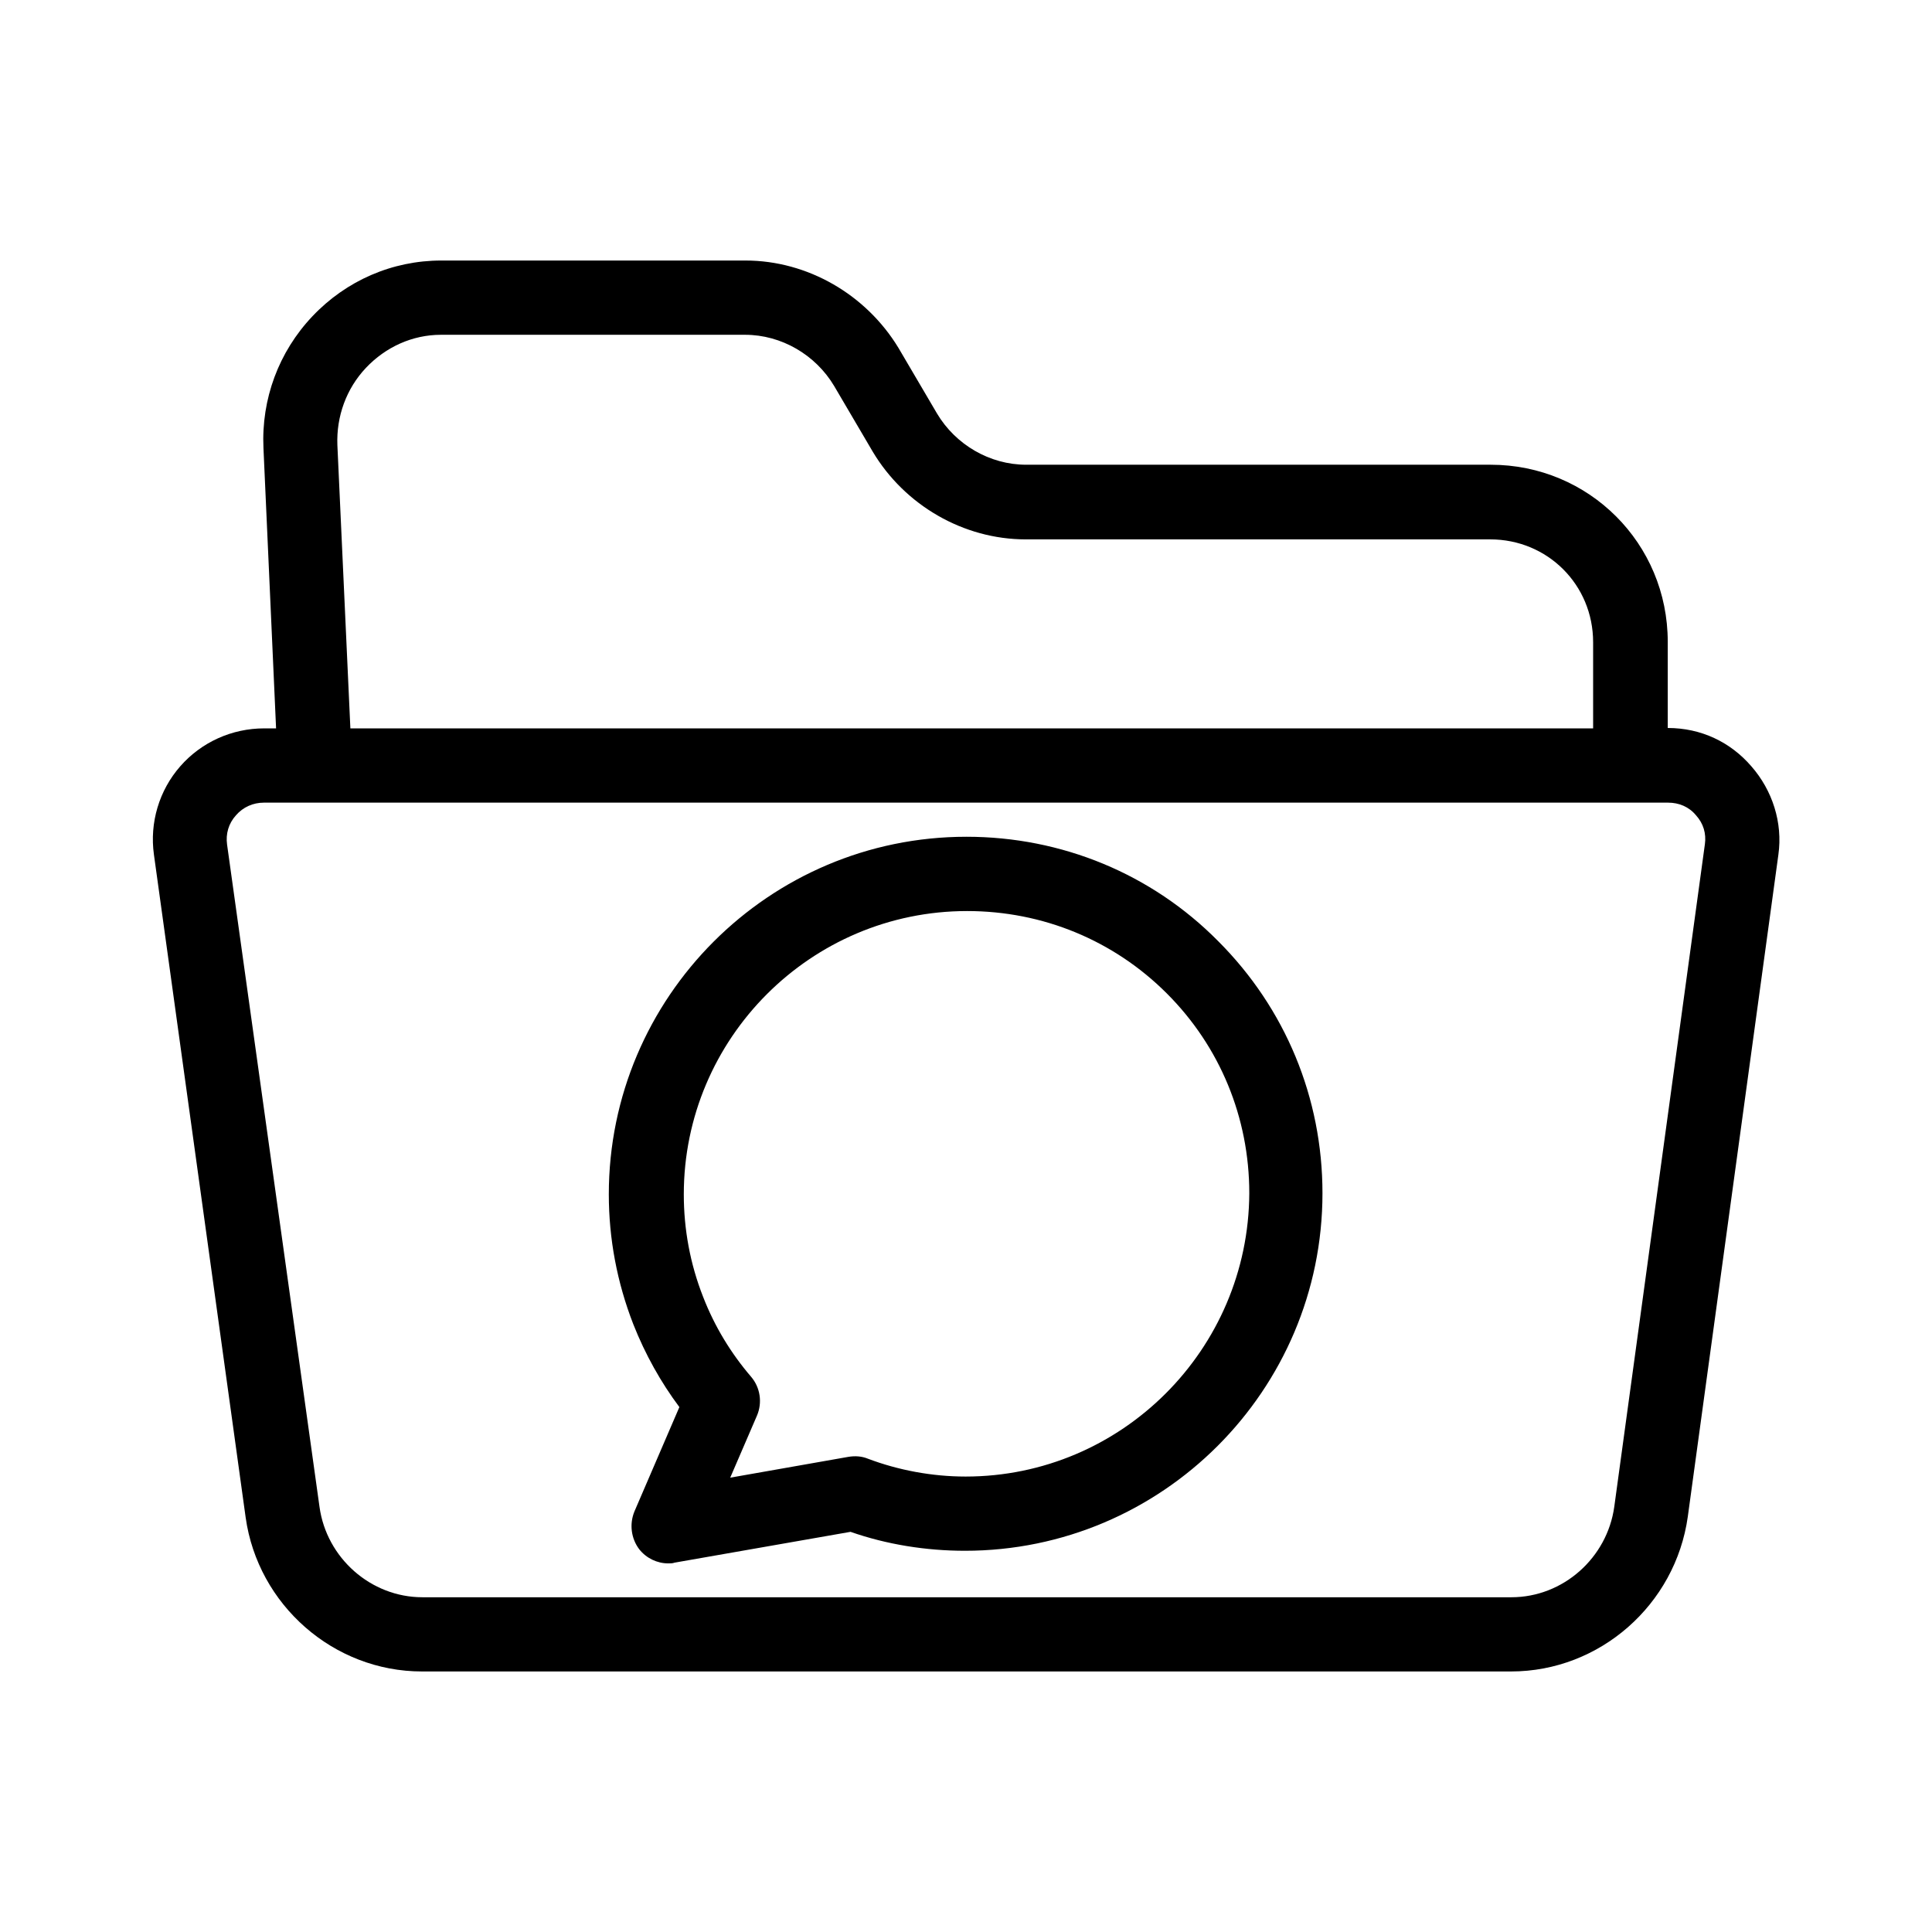
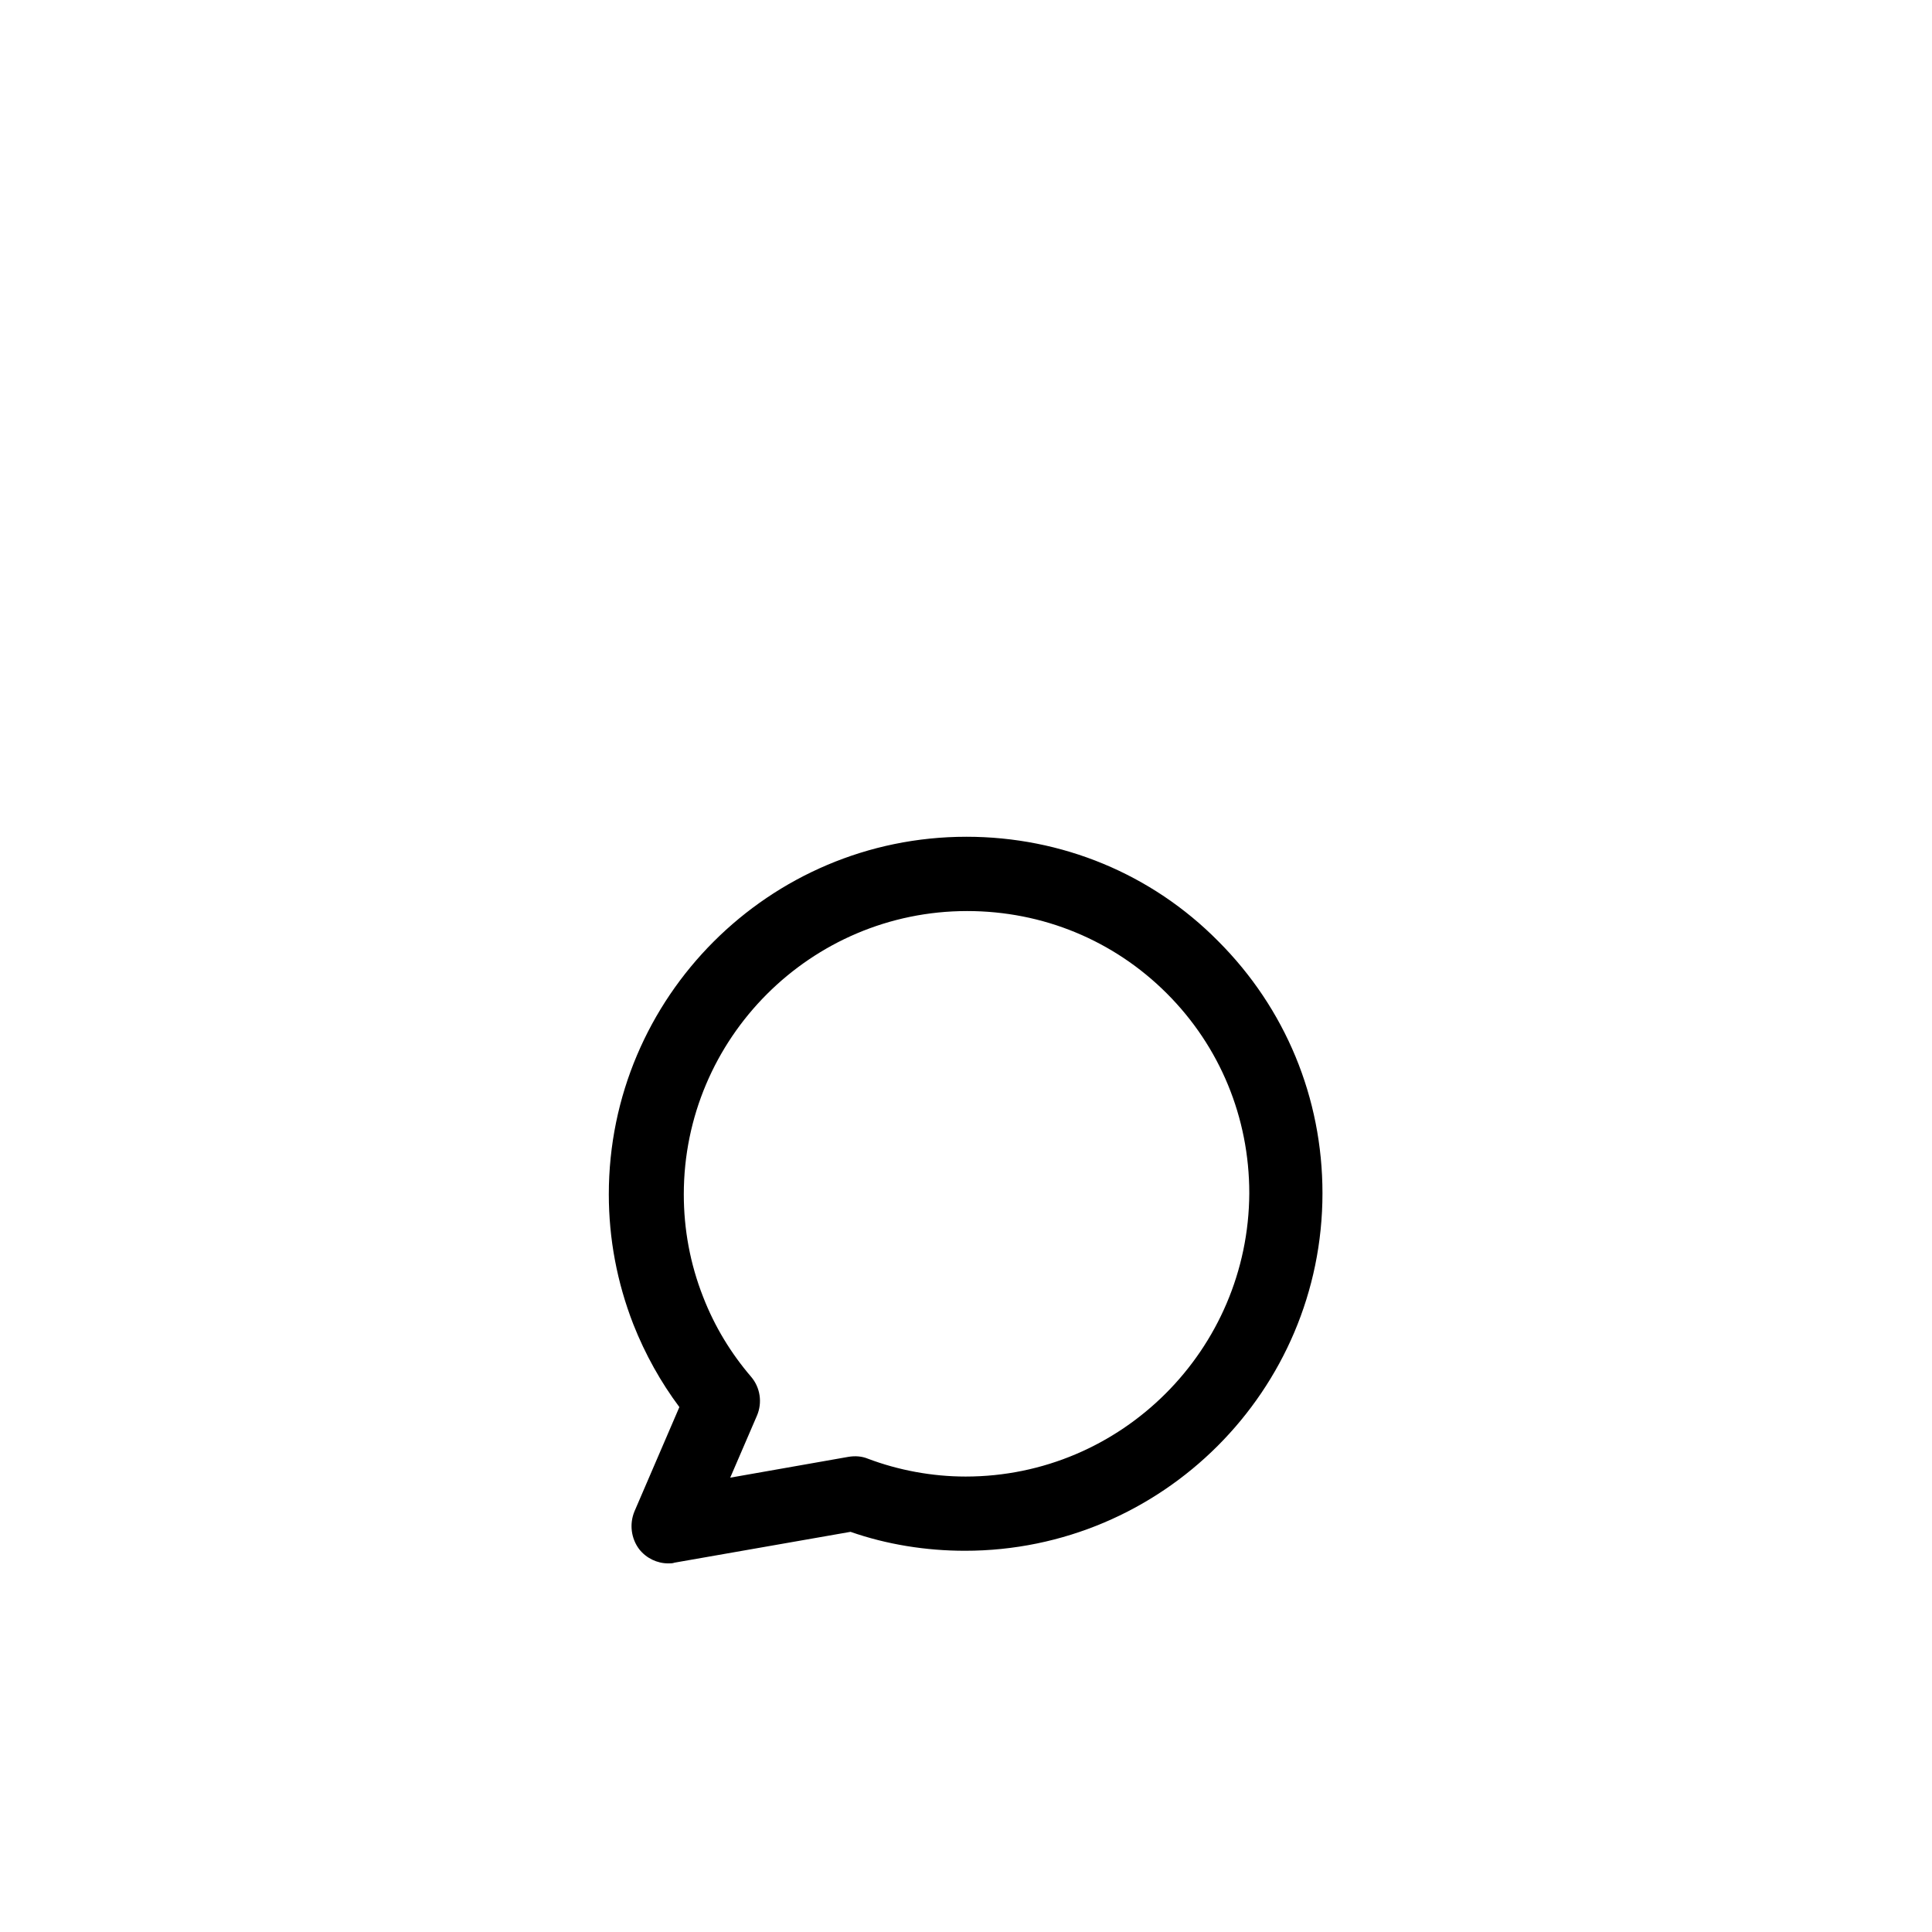
<svg xmlns="http://www.w3.org/2000/svg" fill="#000000" width="800px" height="800px" version="1.1" viewBox="144 144 512 512">
  <g>
-     <path d="m608.11 347.06c-5.512-6.394-13.285-10.137-22.141-10.137v-22.828c0-26.074-20.859-46.938-46.938-46.938h-123.1c-9.645 0-18.695-5.312-23.617-13.578l-10.234-17.418c-8.559-14.07-24.008-23.121-40.539-23.121h-80.59c-12.988 0-25.191 5.312-34.145 14.762-8.953 9.445-13.578 21.941-12.988 34.934l3.344 74.293-3.144-0.004c-8.562 0-16.629 3.641-22.238 10.035-5.609 6.394-8.168 14.957-6.988 23.418l24.305 175.64c3.246 23.223 23.32 40.836 46.738 40.836h288.61c23.52 0 43.59-17.711 46.84-41.031l24.008-175.45c1.184-8.461-1.574-17.02-7.184-23.418zm-367.13-105.58c5.215-5.512 12.301-8.758 19.875-8.758h80.59c9.645 0 18.695 5.312 23.617 13.578l10.234 17.418c8.461 14.168 24.008 23.223 40.539 23.223h123.1c15.152 0 27.258 12.004 27.258 27.258v22.828h-329.34l-3.445-75.078c-0.293-7.578 2.363-14.961 7.578-20.469zm354.83 126.25-24.008 175.55c-1.871 13.578-13.578 24.008-27.258 24.008h-288.61c-13.676 0-25.387-10.43-27.258-23.91l-24.5-175.55c-0.395-2.856 0.395-5.609 2.363-7.773 1.871-2.164 4.527-3.344 7.379-3.344h372.15c2.856 0 5.512 1.082 7.379 3.344 1.969 2.164 2.754 4.824 2.363 7.676z" />
    <path d="m400.1 365.75c-52.25 0-94.758 42.508-94.758 94.758 0 11.711 2.164 23.32 6.496 34.441 3.148 7.969 7.281 15.352 12.203 21.941l-11.906 27.652c-1.379 3.344-0.887 7.184 1.277 10.035 1.871 2.363 4.723 3.738 7.676 3.738 0.59 0 1.18 0 1.672-0.195l46.641-8.168c9.543 3.344 19.977 5.019 30.309 5.019 52.25 0 94.758-42.508 94.758-94.758 0-25.289-9.84-49.004-27.652-66.812-17.613-17.812-41.426-27.652-66.715-27.652zm-0.199 169.55c-8.855 0-17.809-1.672-25.879-4.723-1.672-0.688-3.445-0.789-5.215-0.492l-31.293 5.512 7.086-16.434c1.477-3.445 0.887-7.477-1.574-10.332-5.312-6.199-9.645-13.285-12.695-21.156-3.445-8.758-5.117-17.91-5.117-27.16 0-41.328 33.652-75.078 75.078-75.078 20.074 0 38.867 7.773 52.938 21.844 14.07 14.07 21.844 32.867 21.844 52.938-0.188 41.426-33.844 75.082-75.172 75.082z" />
  </g>
</svg>